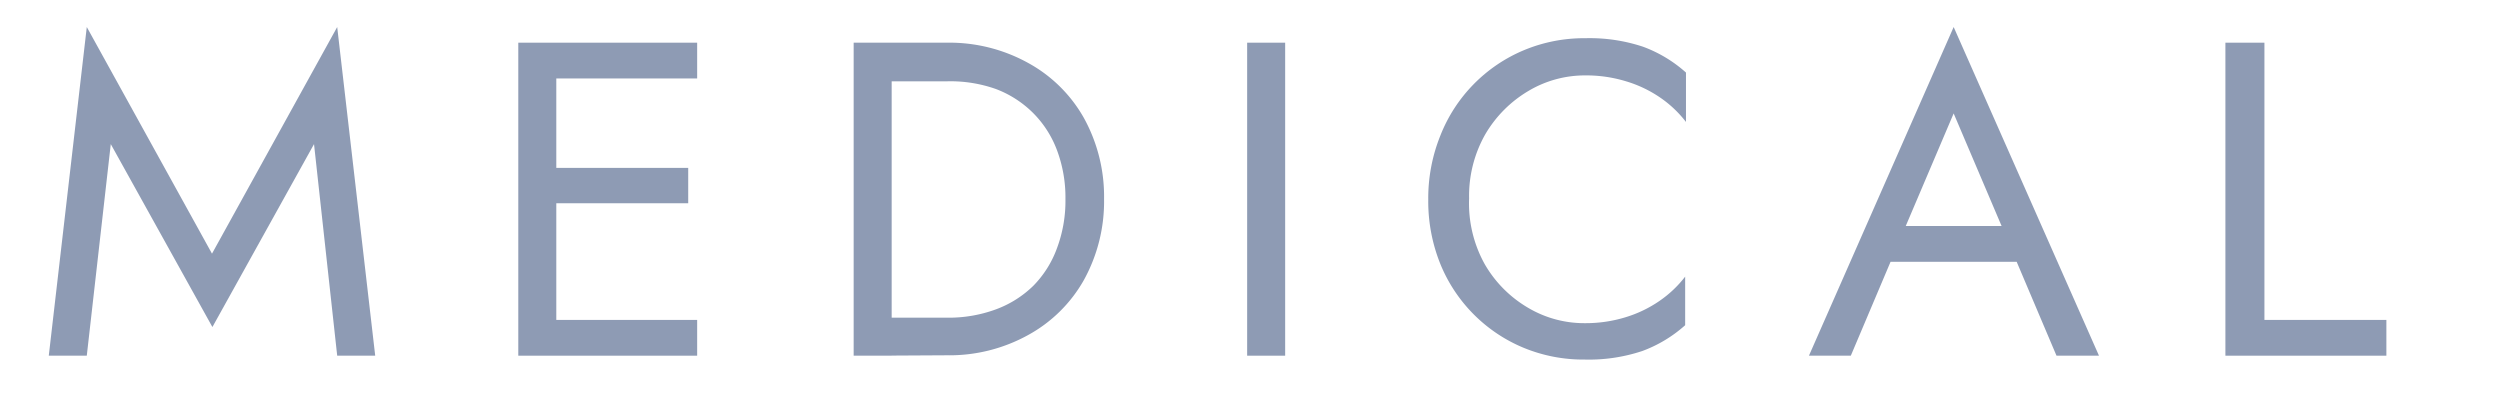
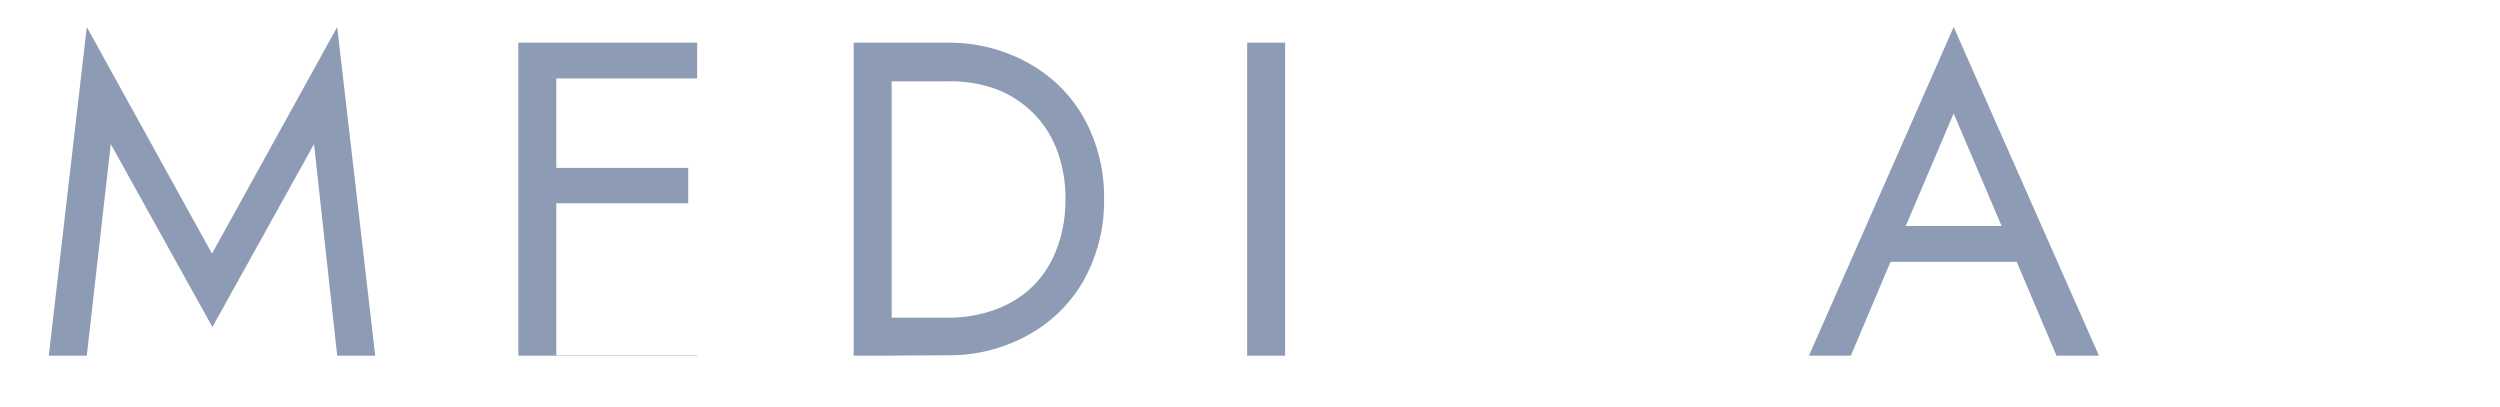
<svg xmlns="http://www.w3.org/2000/svg" viewBox="0 0 123 20">
  <defs>
    <style>.cls-1{fill:#8e9bb4;}.cls-2{fill:none;opacity:0.5;}</style>
  </defs>
  <g id="レイヤー_2" data-name="レイヤー 2">
    <g id="contents">
      <path class="cls-1" d="M4.27,17.5H2.4L4.27,1.33l6.16,11.15L16.59,1.33,18.46,17.5H16.59L15.45,7.09l-5,9-5-9Z" />
-       <path class="cls-1" d="M27.37,2.1V17.5H25.5V2.1Zm-.83,0H34.3V3.86H26.54Zm0,6.16h7.32V10H26.54Zm0,7.48H34.3V17.5H26.54Z" />
+       <path class="cls-1" d="M27.37,2.1V17.5H25.5V2.1Zm-.83,0H34.3V3.86H26.54Zm0,6.16h7.32V10H26.54m0,7.48H34.3V17.5H26.54Z" />
      <path class="cls-1" d="M43.87,2.1V17.5H42V2.1ZM43,17.5V15.63h3.59A6.72,6.72,0,0,0,49,15.22a5.2,5.2,0,0,0,1.84-1.16A5.13,5.13,0,0,0,52,12.22a6.64,6.64,0,0,0,.42-2.42A6.64,6.64,0,0,0,52,7.38a5.13,5.13,0,0,0-1.19-1.84A5.2,5.2,0,0,0,49,4.38,6.72,6.72,0,0,0,46.62,4H43V2.1h3.59a8,8,0,0,1,4,1,7,7,0,0,1,2.73,2.69,8,8,0,0,1,1,4,8,8,0,0,1-1,4,7,7,0,0,1-2.73,2.69,8,8,0,0,1-4,1Z" />
      <path class="cls-1" d="M63.23,2.1V17.5H61.36V2.1Z" />
-       <path class="cls-1" d="M73.05,13a5.9,5.9,0,0,0,2.11,2.13,5.42,5.42,0,0,0,2.81.77,6.68,6.68,0,0,0,2-.29,6,6,0,0,0,1.67-.8,5.58,5.58,0,0,0,1.27-1.2V16a6.57,6.57,0,0,1-2.11,1.27,8.3,8.3,0,0,1-2.84.42,7.68,7.68,0,0,1-3-.58A7.54,7.54,0,0,1,70.87,13a8.25,8.25,0,0,1-.6-3.17,8.25,8.25,0,0,1,.6-3.17A7.54,7.54,0,0,1,75,2.46a7.68,7.68,0,0,1,3-.58,8.3,8.3,0,0,1,2.84.42,6.57,6.57,0,0,1,2.11,1.27V6a5.58,5.58,0,0,0-1.27-1.2A6,6,0,0,0,80,4a6.68,6.68,0,0,0-2-.29,5.42,5.42,0,0,0-2.81.77,6,6,0,0,0-2.11,2.12,6.13,6.13,0,0,0-.8,3.16A6.15,6.15,0,0,0,73.05,13Z" />
      <path class="cls-1" d="M93.52,11.69l-.17.4L91.06,17.5H89L96.12,1.33l7.15,16.17h-2.09l-2.24-5.28-.18-.44-2.64-6.2Zm-.77-.57h6.82l.66,1.76H92.09Z" />
-       <path class="cls-1" d="M111.41,2.1V15.74h6V17.5h-7.92V2.1Z" />
      <rect class="cls-2" width="123" height="20" />
    </g>
  </g>
</svg>